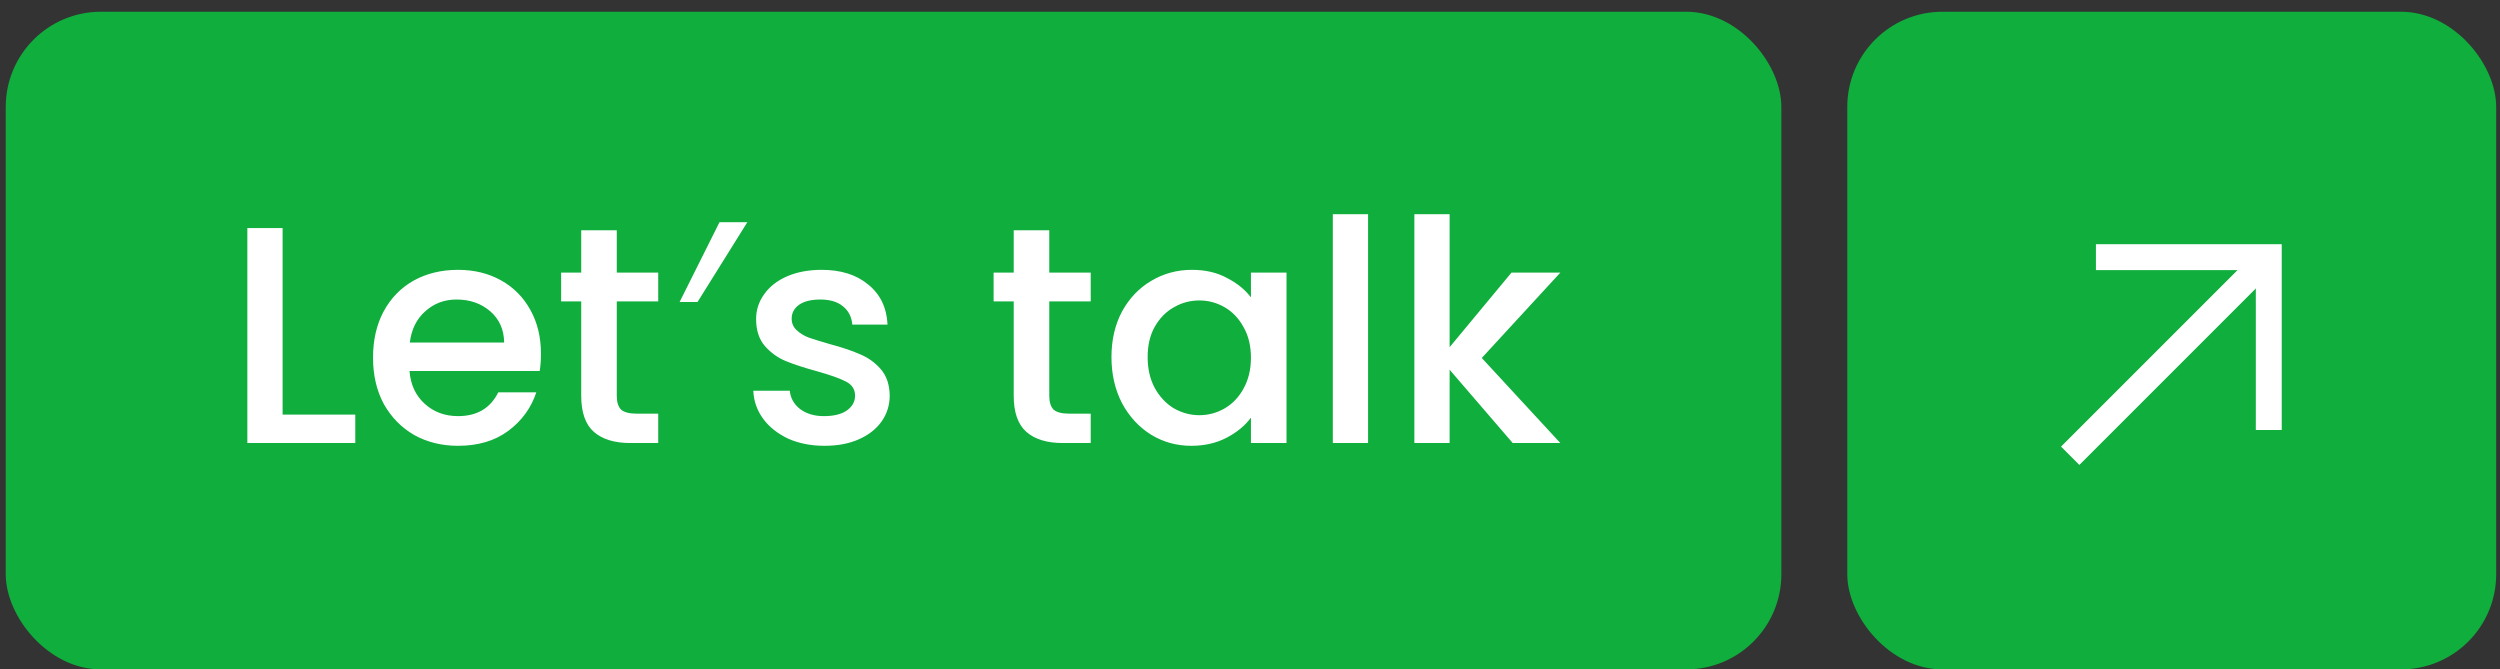
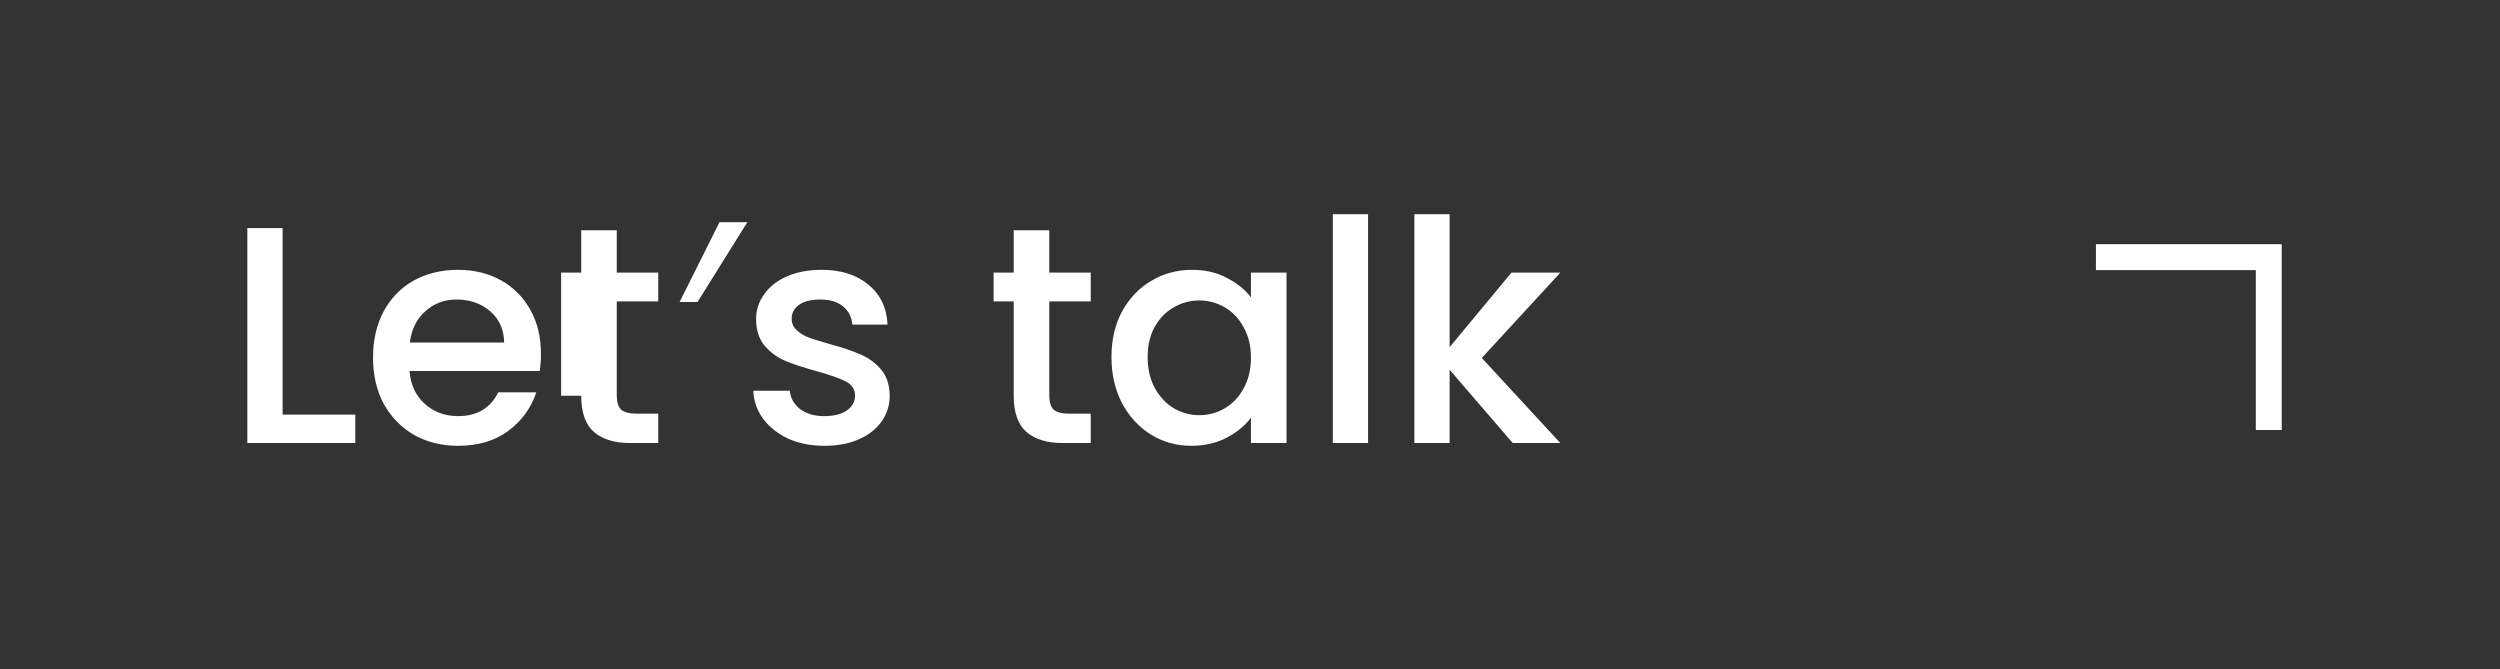
<svg xmlns="http://www.w3.org/2000/svg" width="183" height="49" viewBox="0 0 183 49" fill="none">
  <rect x="0" y="0" width="183" height="49" fill="#333333" stroke="none" />
-   <rect x="0.42" y="0.859" width="129.975" height="48.141" rx="6.966" fill="#0FAE3D" />
-   <rect x="135.221" y="0.859" width="47.5" height="48.141" rx="6.966" fill="#0FAE3D" />
-   <path d="M20.687 30.347H26.007V32.43H18.106V16.696H20.687V30.347ZM39.598 25.887C39.598 26.355 39.568 26.778 39.507 27.155H29.976C30.052 28.151 30.422 28.951 31.086 29.555C31.75 30.158 32.565 30.46 33.531 30.46C34.919 30.46 35.9 29.879 36.474 28.717H39.258C38.881 29.864 38.194 30.807 37.198 31.547C36.217 32.271 34.995 32.633 33.531 32.633C32.338 32.633 31.267 32.369 30.316 31.841C29.38 31.298 28.641 30.543 28.097 29.577C27.569 28.596 27.305 27.464 27.305 26.181C27.305 24.899 27.562 23.774 28.075 22.808C28.603 21.827 29.335 21.073 30.271 20.544C31.221 20.016 32.308 19.752 33.531 19.752C34.708 19.752 35.757 20.009 36.677 20.522C37.598 21.035 38.315 21.759 38.828 22.695C39.341 23.616 39.598 24.68 39.598 25.887ZM36.904 25.072C36.889 24.121 36.549 23.359 35.885 22.786C35.221 22.212 34.398 21.925 33.417 21.925C32.527 21.925 31.765 22.212 31.131 22.786C30.497 23.344 30.12 24.106 29.999 25.072H36.904ZM45.148 22.061V28.966C45.148 29.434 45.254 29.773 45.465 29.985C45.692 30.181 46.069 30.279 46.597 30.279H48.182V32.43H46.145C44.982 32.43 44.092 32.158 43.473 31.615C42.854 31.071 42.545 30.189 42.545 28.966V22.061H41.074V19.956H42.545V16.854H45.148V19.956H48.182V22.061H45.148ZM52.666 16.266H54.704L51.059 22.107H49.746L52.666 16.266ZM60.35 32.633C59.369 32.633 58.486 32.46 57.701 32.113C56.932 31.75 56.321 31.268 55.868 30.664C55.415 30.045 55.173 29.358 55.143 28.604H57.815C57.86 29.132 58.109 29.577 58.562 29.939C59.029 30.287 59.611 30.46 60.305 30.46C61.029 30.46 61.588 30.324 61.98 30.053C62.388 29.766 62.591 29.404 62.591 28.966C62.591 28.498 62.365 28.151 61.912 27.925C61.474 27.698 60.773 27.449 59.807 27.177C58.871 26.921 58.109 26.672 57.52 26.43C56.932 26.189 56.419 25.819 55.981 25.321C55.558 24.823 55.347 24.167 55.347 23.352C55.347 22.688 55.543 22.084 55.936 21.541C56.328 20.982 56.886 20.544 57.611 20.227C58.35 19.91 59.196 19.752 60.146 19.752C61.565 19.752 62.705 20.114 63.565 20.839C64.44 21.548 64.908 22.521 64.968 23.759H62.388C62.342 23.201 62.116 22.755 61.708 22.423C61.301 22.091 60.75 21.925 60.056 21.925C59.377 21.925 58.856 22.054 58.494 22.31C58.132 22.567 57.95 22.906 57.95 23.329C57.95 23.661 58.071 23.94 58.313 24.167C58.554 24.393 58.848 24.574 59.196 24.71C59.543 24.831 60.056 24.989 60.735 25.185C61.641 25.427 62.38 25.676 62.954 25.932C63.542 26.174 64.048 26.536 64.47 27.019C64.893 27.502 65.112 28.143 65.127 28.943C65.127 29.653 64.931 30.287 64.538 30.845C64.146 31.403 63.587 31.841 62.863 32.158C62.154 32.475 61.316 32.633 60.35 32.633ZM76.807 22.061V28.966C76.807 29.434 76.913 29.773 77.124 29.985C77.35 30.181 77.728 30.279 78.256 30.279H79.841V32.43H77.803C76.641 32.43 75.751 32.158 75.132 31.615C74.513 31.071 74.204 30.189 74.204 28.966V22.061H72.732V19.956H74.204V16.854H76.807V19.956H79.841V22.061H76.807ZM81.359 26.136C81.359 24.884 81.616 23.774 82.129 22.808C82.657 21.842 83.366 21.095 84.257 20.567C85.162 20.024 86.159 19.752 87.245 19.752C88.226 19.752 89.079 19.948 89.803 20.341C90.543 20.718 91.132 21.193 91.569 21.767V19.956H94.173V32.43H91.569V30.573C91.132 31.162 90.535 31.652 89.781 32.045C89.026 32.437 88.166 32.633 87.2 32.633C86.128 32.633 85.147 32.362 84.257 31.818C83.366 31.26 82.657 30.49 82.129 29.509C81.616 28.513 81.359 27.389 81.359 26.136ZM91.569 26.181C91.569 25.321 91.388 24.574 91.026 23.94C90.679 23.306 90.218 22.823 89.645 22.491C89.071 22.159 88.453 21.993 87.788 21.993C87.124 21.993 86.506 22.159 85.932 22.491C85.359 22.808 84.891 23.284 84.528 23.918C84.181 24.536 84.008 25.276 84.008 26.136C84.008 26.996 84.181 27.751 84.528 28.4C84.891 29.049 85.359 29.547 85.932 29.894C86.521 30.226 87.139 30.392 87.788 30.392C88.453 30.392 89.071 30.226 89.645 29.894C90.218 29.562 90.679 29.079 91.026 28.445C91.388 27.796 91.569 27.042 91.569 26.181ZM100.143 15.677V32.43H97.562V15.677H100.143ZM108.467 26.204L114.217 32.43H110.731L106.112 27.064V32.43H103.532V15.677H106.112V25.412L110.64 19.956H114.217L108.467 26.204Z" fill="white" />
-   <path d="M151.539 33.361L166.253 18.647" stroke="white" stroke-width="1.897" />
+   <path d="M20.687 30.347H26.007V32.43H18.106V16.696H20.687V30.347ZM39.598 25.887C39.598 26.355 39.568 26.778 39.507 27.155H29.976C30.052 28.151 30.422 28.951 31.086 29.555C31.75 30.158 32.565 30.46 33.531 30.46C34.919 30.46 35.9 29.879 36.474 28.717H39.258C38.881 29.864 38.194 30.807 37.198 31.547C36.217 32.271 34.995 32.633 33.531 32.633C32.338 32.633 31.267 32.369 30.316 31.841C29.38 31.298 28.641 30.543 28.097 29.577C27.569 28.596 27.305 27.464 27.305 26.181C27.305 24.899 27.562 23.774 28.075 22.808C28.603 21.827 29.335 21.073 30.271 20.544C31.221 20.016 32.308 19.752 33.531 19.752C34.708 19.752 35.757 20.009 36.677 20.522C37.598 21.035 38.315 21.759 38.828 22.695C39.341 23.616 39.598 24.68 39.598 25.887ZM36.904 25.072C36.889 24.121 36.549 23.359 35.885 22.786C35.221 22.212 34.398 21.925 33.417 21.925C32.527 21.925 31.765 22.212 31.131 22.786C30.497 23.344 30.12 24.106 29.999 25.072H36.904ZM45.148 22.061V28.966C45.148 29.434 45.254 29.773 45.465 29.985C45.692 30.181 46.069 30.279 46.597 30.279H48.182V32.43H46.145C44.982 32.43 44.092 32.158 43.473 31.615C42.854 31.071 42.545 30.189 42.545 28.966H41.074V19.956H42.545V16.854H45.148V19.956H48.182V22.061H45.148ZM52.666 16.266H54.704L51.059 22.107H49.746L52.666 16.266ZM60.35 32.633C59.369 32.633 58.486 32.46 57.701 32.113C56.932 31.75 56.321 31.268 55.868 30.664C55.415 30.045 55.173 29.358 55.143 28.604H57.815C57.86 29.132 58.109 29.577 58.562 29.939C59.029 30.287 59.611 30.46 60.305 30.46C61.029 30.46 61.588 30.324 61.98 30.053C62.388 29.766 62.591 29.404 62.591 28.966C62.591 28.498 62.365 28.151 61.912 27.925C61.474 27.698 60.773 27.449 59.807 27.177C58.871 26.921 58.109 26.672 57.52 26.43C56.932 26.189 56.419 25.819 55.981 25.321C55.558 24.823 55.347 24.167 55.347 23.352C55.347 22.688 55.543 22.084 55.936 21.541C56.328 20.982 56.886 20.544 57.611 20.227C58.35 19.91 59.196 19.752 60.146 19.752C61.565 19.752 62.705 20.114 63.565 20.839C64.44 21.548 64.908 22.521 64.968 23.759H62.388C62.342 23.201 62.116 22.755 61.708 22.423C61.301 22.091 60.75 21.925 60.056 21.925C59.377 21.925 58.856 22.054 58.494 22.31C58.132 22.567 57.95 22.906 57.95 23.329C57.95 23.661 58.071 23.94 58.313 24.167C58.554 24.393 58.848 24.574 59.196 24.71C59.543 24.831 60.056 24.989 60.735 25.185C61.641 25.427 62.38 25.676 62.954 25.932C63.542 26.174 64.048 26.536 64.47 27.019C64.893 27.502 65.112 28.143 65.127 28.943C65.127 29.653 64.931 30.287 64.538 30.845C64.146 31.403 63.587 31.841 62.863 32.158C62.154 32.475 61.316 32.633 60.35 32.633ZM76.807 22.061V28.966C76.807 29.434 76.913 29.773 77.124 29.985C77.35 30.181 77.728 30.279 78.256 30.279H79.841V32.43H77.803C76.641 32.43 75.751 32.158 75.132 31.615C74.513 31.071 74.204 30.189 74.204 28.966V22.061H72.732V19.956H74.204V16.854H76.807V19.956H79.841V22.061H76.807ZM81.359 26.136C81.359 24.884 81.616 23.774 82.129 22.808C82.657 21.842 83.366 21.095 84.257 20.567C85.162 20.024 86.159 19.752 87.245 19.752C88.226 19.752 89.079 19.948 89.803 20.341C90.543 20.718 91.132 21.193 91.569 21.767V19.956H94.173V32.43H91.569V30.573C91.132 31.162 90.535 31.652 89.781 32.045C89.026 32.437 88.166 32.633 87.2 32.633C86.128 32.633 85.147 32.362 84.257 31.818C83.366 31.26 82.657 30.49 82.129 29.509C81.616 28.513 81.359 27.389 81.359 26.136ZM91.569 26.181C91.569 25.321 91.388 24.574 91.026 23.94C90.679 23.306 90.218 22.823 89.645 22.491C89.071 22.159 88.453 21.993 87.788 21.993C87.124 21.993 86.506 22.159 85.932 22.491C85.359 22.808 84.891 23.284 84.528 23.918C84.181 24.536 84.008 25.276 84.008 26.136C84.008 26.996 84.181 27.751 84.528 28.4C84.891 29.049 85.359 29.547 85.932 29.894C86.521 30.226 87.139 30.392 87.788 30.392C88.453 30.392 89.071 30.226 89.645 29.894C90.218 29.562 90.679 29.079 91.026 28.445C91.388 27.796 91.569 27.042 91.569 26.181ZM100.143 15.677V32.43H97.562V15.677H100.143ZM108.467 26.204L114.217 32.43H110.731L106.112 27.064V32.43H103.532V15.677H106.112V25.412L110.64 19.956H114.217L108.467 26.204Z" fill="white" />
  <path d="M166.074 31.476L166.074 18.824L153.422 18.824" stroke="white" stroke-width="1.897" />
</svg>